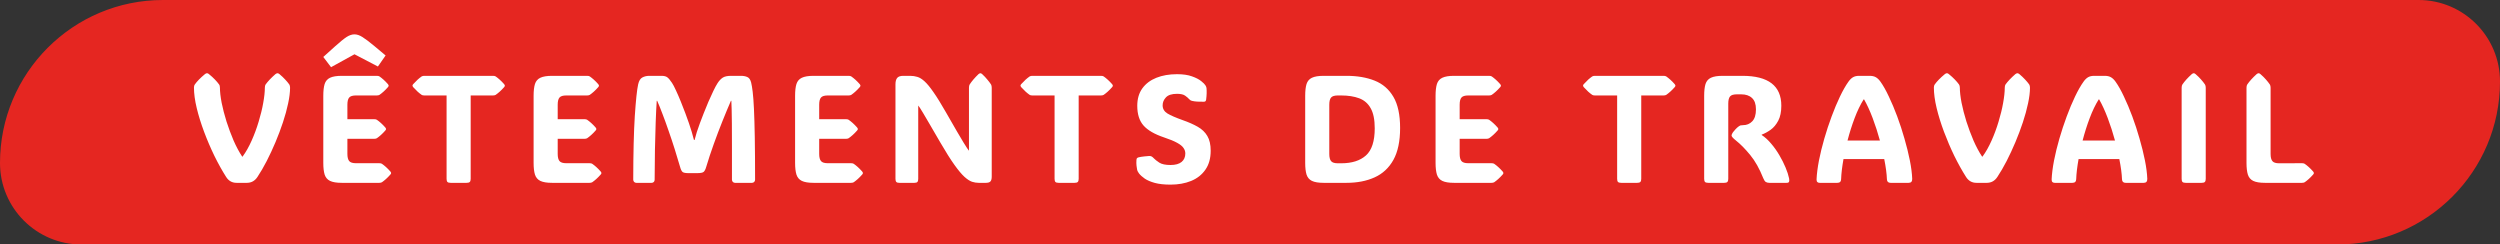
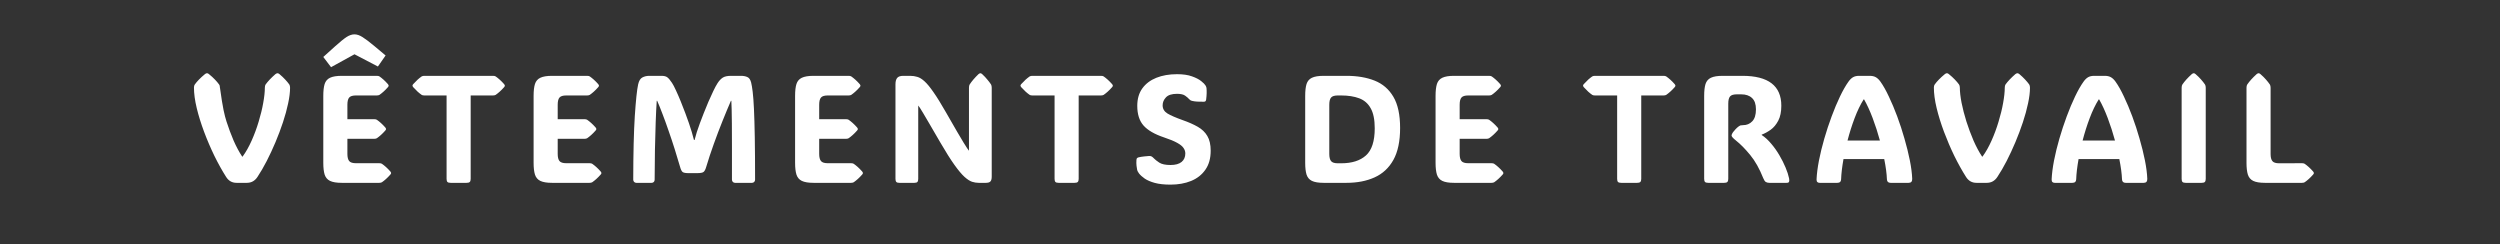
<svg xmlns="http://www.w3.org/2000/svg" width="409" height="40" viewBox="0 0 409 40" fill="none">
  <rect x="0" y="0" width="409" height="40" fill="#333333" stroke="none" />
-   <path d="M0 26.667C0 11.939 11.939 0 26.667 0H395.667C403.03 0 409 5.97 409 13.333C409 28.061 397.061 40 382.333 40H13.333C5.97 40 0 34.031 0 26.667Z" fill="#E52621" />
-   <path d="M36.994 28.947C36.343 27.922 35.704 26.774 35.077 25.505C34.459 24.227 33.897 22.917 33.393 21.574C32.888 20.223 32.485 18.925 32.184 17.68C31.883 16.427 31.732 15.308 31.732 14.323C31.732 14.112 31.777 13.945 31.867 13.823C32.054 13.562 32.282 13.294 32.55 13.017C32.827 12.732 33.153 12.435 33.527 12.126C33.649 12.028 33.763 11.979 33.869 11.979C33.974 11.979 34.08 12.028 34.186 12.126C34.569 12.435 34.894 12.732 35.163 13.017C35.431 13.294 35.659 13.562 35.846 13.823C35.936 13.945 35.98 14.124 35.98 14.36V14.311C35.98 15.003 36.074 15.837 36.261 16.814C36.456 17.782 36.721 18.803 37.055 19.877C37.397 20.944 37.783 21.981 38.214 22.99C38.654 23.991 39.122 24.866 39.618 25.615H39.691C40.237 24.866 40.729 23.995 41.169 23.002C41.616 22.002 41.998 20.968 42.316 19.902C42.641 18.836 42.89 17.819 43.06 16.85C43.24 15.873 43.329 15.031 43.329 14.323V14.36C43.329 14.124 43.37 13.945 43.451 13.823C43.842 13.286 44.379 12.72 45.062 12.126C45.193 12.028 45.307 11.979 45.404 11.979C45.494 11.979 45.6 12.028 45.722 12.126C46.088 12.435 46.401 12.732 46.662 13.017C46.922 13.294 47.146 13.562 47.333 13.823C47.414 13.953 47.455 14.128 47.455 14.348C47.455 15.088 47.349 15.947 47.138 16.923C46.934 17.892 46.654 18.917 46.295 20C45.937 21.082 45.53 22.164 45.075 23.247C44.619 24.329 44.139 25.363 43.634 26.347C43.13 27.324 42.625 28.19 42.121 28.947C41.697 29.59 41.12 29.912 40.387 29.912H38.703C37.97 29.912 37.401 29.59 36.994 28.947ZM31.732 14.311V14.323V14.36V14.311ZM47.455 14.323V14.36V14.348V14.323ZM55.906 29.912C55.068 29.912 54.429 29.806 53.989 29.594C53.558 29.383 53.265 29.037 53.11 28.557C52.964 28.076 52.891 27.438 52.891 26.64V15.678C52.891 14.864 52.964 14.222 53.11 13.749C53.265 13.269 53.558 12.928 53.989 12.724C54.429 12.512 55.068 12.407 55.906 12.407H61.643C61.838 12.407 61.985 12.439 62.083 12.504C62.294 12.651 62.514 12.826 62.742 13.029C62.97 13.233 63.21 13.477 63.462 13.762C63.543 13.867 63.584 13.953 63.584 14.018C63.584 14.091 63.543 14.173 63.462 14.262C63.21 14.547 62.97 14.791 62.742 14.995C62.514 15.198 62.294 15.373 62.083 15.52C61.969 15.585 61.822 15.617 61.643 15.617H58.225C57.688 15.617 57.322 15.731 57.127 15.959C56.931 16.187 56.834 16.578 56.834 17.131V19.499H61.216C61.411 19.499 61.558 19.532 61.655 19.597C61.867 19.743 62.087 19.918 62.315 20.122C62.542 20.325 62.782 20.569 63.035 20.854C63.116 20.96 63.157 21.045 63.157 21.11C63.157 21.184 63.116 21.265 63.035 21.355C62.782 21.639 62.542 21.884 62.315 22.087C62.087 22.29 61.867 22.465 61.655 22.612C61.541 22.677 61.395 22.709 61.216 22.709H56.834V25.175C56.834 25.721 56.931 26.111 57.127 26.347C57.322 26.583 57.688 26.701 58.225 26.701H62.046C62.241 26.701 62.388 26.734 62.485 26.799C62.697 26.945 62.917 27.12 63.145 27.324C63.372 27.527 63.612 27.771 63.865 28.056C63.946 28.162 63.987 28.247 63.987 28.312C63.987 28.386 63.946 28.467 63.865 28.557C63.612 28.841 63.372 29.086 63.145 29.289C62.917 29.492 62.697 29.668 62.485 29.814C62.371 29.879 62.225 29.912 62.046 29.912H55.906ZM54.16 10.991L52.891 9.318L54.856 7.548C55.654 6.832 56.272 6.332 56.711 6.047C57.159 5.762 57.586 5.62 57.993 5.62C58.4 5.62 58.84 5.77 59.312 6.071C59.783 6.364 60.439 6.861 61.277 7.561L63.084 9.074L61.826 10.881L57.993 8.879L54.16 10.991ZM77.003 29.265C77.003 29.509 76.95 29.68 76.844 29.777C76.747 29.867 76.576 29.912 76.332 29.912H73.731C73.487 29.912 73.312 29.867 73.207 29.777C73.109 29.68 73.06 29.509 73.06 29.265V15.617H69.422C69.227 15.617 69.081 15.585 68.983 15.52C68.771 15.373 68.552 15.198 68.324 14.995C68.104 14.791 67.864 14.547 67.603 14.262C67.522 14.156 67.481 14.071 67.481 14.006C67.481 13.933 67.522 13.851 67.603 13.762C67.864 13.477 68.104 13.233 68.324 13.029C68.552 12.826 68.771 12.651 68.983 12.504C69.097 12.439 69.243 12.407 69.422 12.407H80.653C80.848 12.407 80.995 12.439 81.092 12.504C81.304 12.651 81.524 12.826 81.751 13.029C81.979 13.233 82.219 13.477 82.472 13.762C82.553 13.867 82.594 13.953 82.594 14.018C82.594 14.091 82.553 14.173 82.472 14.262C82.219 14.547 81.979 14.791 81.751 14.995C81.524 15.198 81.304 15.373 81.092 15.52C80.978 15.585 80.832 15.617 80.653 15.617H77.003V29.265ZM90.312 29.912C89.474 29.912 88.835 29.806 88.395 29.594C87.964 29.383 87.671 29.037 87.517 28.557C87.37 28.076 87.297 27.438 87.297 26.64V15.678C87.297 14.864 87.37 14.222 87.517 13.749C87.671 13.269 87.964 12.928 88.395 12.724C88.835 12.512 89.474 12.407 90.312 12.407H96.049C96.245 12.407 96.391 12.439 96.489 12.504C96.7 12.651 96.92 12.826 97.148 13.029C97.376 13.233 97.616 13.477 97.868 13.762C97.95 13.867 97.99 13.953 97.99 14.018C97.99 14.091 97.95 14.173 97.868 14.262C97.616 14.547 97.376 14.791 97.148 14.995C96.92 15.198 96.7 15.373 96.489 15.52C96.375 15.585 96.228 15.617 96.049 15.617H92.631C92.094 15.617 91.728 15.731 91.533 15.959C91.337 16.187 91.24 16.578 91.24 17.131V19.499H95.622C95.817 19.499 95.964 19.532 96.061 19.597C96.273 19.743 96.493 19.918 96.721 20.122C96.949 20.325 97.189 20.569 97.441 20.854C97.522 20.96 97.563 21.045 97.563 21.11C97.563 21.184 97.522 21.265 97.441 21.355C97.189 21.639 96.949 21.884 96.721 22.087C96.493 22.29 96.273 22.465 96.061 22.612C95.948 22.677 95.801 22.709 95.622 22.709H91.24V25.175C91.24 25.721 91.337 26.111 91.533 26.347C91.728 26.583 92.094 26.701 92.631 26.701H96.452C96.647 26.701 96.794 26.734 96.892 26.799C97.103 26.945 97.323 27.12 97.551 27.324C97.779 27.527 98.019 27.771 98.271 28.056C98.352 28.162 98.393 28.247 98.393 28.312C98.393 28.386 98.352 28.467 98.271 28.557C98.019 28.841 97.779 29.086 97.551 29.289C97.323 29.492 97.103 29.668 96.892 29.814C96.778 29.879 96.631 29.912 96.452 29.912H90.312ZM113.631 22.905C113.745 22.465 113.867 22.034 113.997 21.611C114.135 21.18 114.302 20.699 114.498 20.17C114.668 19.698 114.876 19.157 115.12 18.547C115.364 17.928 115.621 17.302 115.889 16.667C116.166 16.032 116.434 15.442 116.695 14.897C116.955 14.352 117.191 13.916 117.403 13.591C117.663 13.192 117.944 12.895 118.245 12.7C118.554 12.504 119.006 12.407 119.6 12.407H121.199C121.622 12.407 121.976 12.472 122.261 12.602C122.554 12.724 122.762 13.021 122.884 13.493C122.973 13.843 123.059 14.356 123.14 15.031C123.222 15.707 123.291 16.643 123.348 17.839C123.405 19.035 123.449 20.573 123.482 22.453C123.514 24.325 123.531 26.64 123.531 29.399C123.531 29.545 123.482 29.668 123.384 29.765C123.287 29.863 123.169 29.912 123.03 29.912H120.247C120.109 29.912 119.991 29.863 119.893 29.765C119.795 29.668 119.747 29.541 119.747 29.387C119.747 27.238 119.747 25.415 119.747 23.918C119.747 22.421 119.743 21.18 119.734 20.195C119.726 19.21 119.714 18.429 119.698 17.851C119.69 17.265 119.673 16.814 119.649 16.496H119.576C119.144 17.489 118.685 18.596 118.196 19.816C117.708 21.029 117.232 22.282 116.768 23.576C116.304 24.862 115.889 26.119 115.523 27.348C115.417 27.714 115.283 27.971 115.12 28.117C114.965 28.256 114.607 28.325 114.046 28.325H112.642C112.162 28.325 111.84 28.264 111.678 28.142C111.523 28.02 111.389 27.755 111.275 27.348C111.006 26.42 110.709 25.44 110.384 24.406C110.058 23.373 109.721 22.36 109.371 21.367C109.029 20.366 108.695 19.446 108.37 18.608C108.052 17.762 107.767 17.058 107.515 16.496H107.442C107.377 17.456 107.32 18.624 107.271 20C107.222 21.375 107.181 22.868 107.149 24.48C107.125 26.091 107.108 27.735 107.1 29.411C107.1 29.558 107.051 29.68 106.954 29.777C106.856 29.867 106.738 29.912 106.6 29.912H104.097C103.959 29.912 103.841 29.863 103.743 29.765C103.646 29.668 103.597 29.541 103.597 29.387C103.605 25.049 103.69 21.586 103.853 18.998C104.024 16.411 104.207 14.677 104.402 13.798C104.533 13.22 104.76 12.846 105.086 12.675C105.42 12.496 105.798 12.407 106.221 12.407H108.199C108.646 12.407 108.972 12.488 109.175 12.651C109.387 12.806 109.643 13.111 109.944 13.566C110.123 13.835 110.335 14.238 110.579 14.775C110.831 15.312 111.092 15.91 111.36 16.569C111.629 17.22 111.881 17.867 112.117 18.51C112.361 19.145 112.561 19.698 112.715 20.17C112.878 20.651 113.029 21.119 113.167 21.574C113.305 22.022 113.427 22.465 113.533 22.905H113.631ZM133.092 29.912C132.254 29.912 131.615 29.806 131.176 29.594C130.744 29.383 130.451 29.037 130.297 28.557C130.15 28.076 130.077 27.438 130.077 26.64V15.678C130.077 14.864 130.15 14.222 130.297 13.749C130.451 13.269 130.744 12.928 131.176 12.724C131.615 12.512 132.254 12.407 133.092 12.407H138.83C139.025 12.407 139.171 12.439 139.269 12.504C139.481 12.651 139.7 12.826 139.928 13.029C140.156 13.233 140.396 13.477 140.648 13.762C140.73 13.867 140.771 13.953 140.771 14.018C140.771 14.091 140.73 14.173 140.648 14.262C140.396 14.547 140.156 14.791 139.928 14.995C139.7 15.198 139.481 15.373 139.269 15.52C139.155 15.585 139.009 15.617 138.83 15.617H135.412C134.875 15.617 134.508 15.731 134.313 15.959C134.118 16.187 134.02 16.578 134.02 17.131V19.499H138.402C138.598 19.499 138.744 19.532 138.842 19.597C139.053 19.743 139.273 19.918 139.501 20.122C139.729 20.325 139.969 20.569 140.221 20.854C140.303 20.96 140.343 21.045 140.343 21.11C140.343 21.184 140.303 21.265 140.221 21.355C139.969 21.639 139.729 21.884 139.501 22.087C139.273 22.29 139.053 22.465 138.842 22.612C138.728 22.677 138.581 22.709 138.402 22.709H134.02V25.175C134.02 25.721 134.118 26.111 134.313 26.347C134.508 26.583 134.875 26.701 135.412 26.701H139.232C139.428 26.701 139.574 26.734 139.672 26.799C139.883 26.945 140.103 27.12 140.331 27.324C140.559 27.527 140.799 27.771 141.051 28.056C141.133 28.162 141.173 28.247 141.173 28.312C141.173 28.386 141.133 28.467 141.051 28.557C140.799 28.841 140.559 29.086 140.331 29.289C140.103 29.492 139.883 29.668 139.672 29.814C139.558 29.879 139.411 29.912 139.232 29.912H133.092ZM150.222 29.265C150.222 29.509 150.173 29.68 150.076 29.777C149.986 29.867 149.823 29.912 149.587 29.912H147.134C146.906 29.912 146.743 29.867 146.646 29.777C146.548 29.68 146.499 29.509 146.499 29.265V13.798C146.499 13.318 146.593 12.968 146.78 12.748C146.967 12.521 147.297 12.407 147.769 12.407H148.904C149.319 12.407 149.709 12.464 150.076 12.578C150.45 12.683 150.845 12.928 151.26 13.31C151.683 13.693 152.171 14.287 152.725 15.092C153.286 15.89 153.962 16.98 154.751 18.364C155.508 19.682 156.114 20.736 156.57 21.525C157.034 22.315 157.392 22.917 157.644 23.332C157.896 23.747 158.083 24.044 158.206 24.223C158.336 24.402 158.442 24.549 158.523 24.663V14.36C158.523 14.124 158.56 13.945 158.633 13.823C158.983 13.286 159.467 12.72 160.085 12.126C160.208 12.028 160.309 11.979 160.391 11.979C160.48 11.979 160.578 12.028 160.684 12.126C161.017 12.435 161.298 12.732 161.526 13.017C161.762 13.294 161.965 13.562 162.136 13.823C162.209 13.953 162.246 14.132 162.246 14.36V28.898C162.246 29.265 162.177 29.525 162.039 29.68C161.9 29.834 161.648 29.912 161.282 29.912H160.11C159.76 29.912 159.402 29.855 159.036 29.741C158.669 29.619 158.254 29.35 157.791 28.935C157.327 28.512 156.777 27.857 156.143 26.97C155.508 26.083 154.743 24.87 153.848 23.332C153.091 22.022 152.485 20.98 152.029 20.207C151.581 19.434 151.239 18.852 151.003 18.461C150.767 18.063 150.597 17.786 150.491 17.631C150.385 17.469 150.295 17.346 150.222 17.265V29.265ZM176.471 29.265C176.471 29.509 176.418 29.68 176.312 29.777C176.214 29.867 176.043 29.912 175.799 29.912H173.199C172.955 29.912 172.78 29.867 172.674 29.777C172.577 29.68 172.528 29.509 172.528 29.265V15.617H168.89C168.695 15.617 168.548 15.585 168.451 15.52C168.239 15.373 168.019 15.198 167.792 14.995C167.572 14.791 167.332 14.547 167.071 14.262C166.99 14.156 166.949 14.071 166.949 14.006C166.949 13.933 166.99 13.851 167.071 13.762C167.332 13.477 167.572 13.233 167.792 13.029C168.019 12.826 168.239 12.651 168.451 12.504C168.565 12.439 168.711 12.407 168.89 12.407H180.121C180.316 12.407 180.462 12.439 180.56 12.504C180.772 12.651 180.991 12.826 181.219 13.029C181.447 13.233 181.687 13.477 181.939 13.762C182.021 13.867 182.062 13.953 182.062 14.018C182.062 14.091 182.021 14.173 181.939 14.262C181.687 14.547 181.447 14.791 181.219 14.995C180.991 15.198 180.772 15.373 180.56 15.52C180.446 15.585 180.3 15.617 180.121 15.617H176.471V29.265ZM191.501 30.205C190.467 30.205 189.609 30.111 188.925 29.924C188.25 29.737 187.705 29.505 187.29 29.228C186.883 28.943 186.569 28.662 186.35 28.386C186.276 28.28 186.211 28.178 186.154 28.081C186.097 27.983 186.057 27.873 186.032 27.751C186 27.588 185.967 27.377 185.935 27.116C185.902 26.848 185.898 26.538 185.922 26.189C185.931 26.042 185.959 25.94 186.008 25.883C186.065 25.818 186.158 25.769 186.289 25.737C186.525 25.68 186.83 25.631 187.204 25.59C187.587 25.541 187.859 25.517 188.022 25.517C188.193 25.517 188.331 25.55 188.437 25.615C188.543 25.68 188.669 25.79 188.815 25.944C188.978 26.115 189.259 26.335 189.658 26.604C190.056 26.864 190.671 26.994 191.501 26.994C192.299 26.994 192.901 26.827 193.308 26.494C193.715 26.16 193.918 25.696 193.918 25.102C193.918 24.785 193.82 24.488 193.625 24.211C193.438 23.926 193.092 23.645 192.587 23.369C192.083 23.084 191.363 22.787 190.427 22.477C188.881 21.957 187.766 21.31 187.082 20.537C186.398 19.764 186.057 18.689 186.057 17.314C186.057 16.175 186.333 15.223 186.887 14.457C187.44 13.693 188.205 13.115 189.182 12.724C190.158 12.334 191.285 12.138 192.563 12.138C193.548 12.138 194.361 12.256 195.004 12.492C195.655 12.72 196.16 12.98 196.518 13.273C196.876 13.558 197.108 13.79 197.214 13.969C197.279 14.075 197.32 14.156 197.336 14.213C197.36 14.262 197.377 14.331 197.385 14.421C197.409 14.673 197.417 14.954 197.409 15.263C197.401 15.572 197.373 15.922 197.324 16.313C197.299 16.443 197.255 16.533 197.189 16.581C197.132 16.622 197.043 16.643 196.921 16.643C196.132 16.659 195.521 16.618 195.09 16.52C194.919 16.48 194.805 16.439 194.748 16.398C194.691 16.358 194.618 16.293 194.528 16.203C194.398 16.049 194.191 15.87 193.906 15.666C193.629 15.454 193.181 15.349 192.563 15.349C191.708 15.349 191.102 15.544 190.744 15.935C190.386 16.317 190.207 16.748 190.207 17.229C190.207 17.798 190.472 18.246 191 18.571C191.529 18.889 192.364 19.251 193.503 19.658C194.455 19.991 195.273 20.354 195.957 20.744C196.64 21.135 197.161 21.635 197.519 22.246C197.885 22.856 198.068 23.662 198.068 24.663C198.068 25.908 197.779 26.941 197.202 27.763C196.632 28.585 195.851 29.2 194.858 29.606C193.873 30.005 192.754 30.205 191.501 30.205ZM216.544 29.912C215.706 29.912 215.067 29.806 214.628 29.594C214.197 29.383 213.904 29.037 213.749 28.557C213.603 28.076 213.529 27.438 213.529 26.64V15.678C213.529 14.864 213.603 14.222 213.749 13.749C213.904 13.269 214.197 12.928 214.628 12.724C215.067 12.512 215.706 12.407 216.544 12.407H220.292C222.042 12.407 223.572 12.667 224.882 13.188C226.2 13.709 227.226 14.592 227.958 15.837C228.69 17.074 229.057 18.775 229.057 20.939C229.057 23.104 228.69 24.846 227.958 26.164C227.226 27.474 226.2 28.426 224.882 29.02C223.572 29.615 222.042 29.912 220.292 29.912H216.544ZM218.864 15.617C218.327 15.617 217.96 15.731 217.765 15.959C217.57 16.187 217.472 16.578 217.472 17.131V25.188C217.472 25.733 217.57 26.123 217.765 26.359C217.96 26.595 218.327 26.713 218.864 26.713H219.425C221.167 26.713 222.514 26.286 223.466 25.432C224.426 24.577 224.906 23.096 224.906 20.988C224.906 19.58 224.687 18.49 224.247 17.717C223.816 16.936 223.189 16.39 222.367 16.081C221.545 15.772 220.556 15.617 219.401 15.617H218.864ZM237.874 29.912C237.035 29.912 236.396 29.806 235.957 29.594C235.526 29.383 235.233 29.037 235.078 28.557C234.932 28.076 234.858 27.438 234.858 26.64V15.678C234.858 14.864 234.932 14.222 235.078 13.749C235.233 13.269 235.526 12.928 235.957 12.724C236.396 12.512 237.035 12.407 237.874 12.407H243.611C243.806 12.407 243.953 12.439 244.05 12.504C244.262 12.651 244.482 12.826 244.709 13.029C244.937 13.233 245.177 13.477 245.43 13.762C245.511 13.867 245.552 13.953 245.552 14.018C245.552 14.091 245.511 14.173 245.43 14.262C245.177 14.547 244.937 14.791 244.709 14.995C244.482 15.198 244.262 15.373 244.05 15.52C243.936 15.585 243.79 15.617 243.611 15.617H240.193C239.656 15.617 239.29 15.731 239.094 15.959C238.899 16.187 238.801 16.578 238.801 17.131V19.499H243.184C243.379 19.499 243.525 19.532 243.623 19.597C243.835 19.743 244.054 19.918 244.282 20.122C244.51 20.325 244.75 20.569 245.002 20.854C245.084 20.96 245.125 21.045 245.125 21.11C245.125 21.184 245.084 21.265 245.002 21.355C244.75 21.639 244.51 21.884 244.282 22.087C244.054 22.29 243.835 22.465 243.623 22.612C243.509 22.677 243.363 22.709 243.184 22.709H238.801V25.175C238.801 25.721 238.899 26.111 239.094 26.347C239.29 26.583 239.656 26.701 240.193 26.701H244.014C244.209 26.701 244.355 26.734 244.453 26.799C244.665 26.945 244.884 27.12 245.112 27.324C245.34 27.527 245.58 27.771 245.833 28.056C245.914 28.162 245.955 28.247 245.955 28.312C245.955 28.386 245.914 28.467 245.833 28.557C245.58 28.841 245.34 29.086 245.112 29.289C244.884 29.492 244.665 29.668 244.453 29.814C244.339 29.879 244.193 29.912 244.014 29.912H237.874ZM268.508 29.265C268.508 29.509 268.455 29.68 268.349 29.777C268.251 29.867 268.081 29.912 267.836 29.912H265.236C264.992 29.912 264.817 29.867 264.711 29.777C264.614 29.68 264.565 29.509 264.565 29.265V15.617H260.927C260.732 15.617 260.585 15.585 260.488 15.52C260.276 15.373 260.056 15.198 259.829 14.995C259.609 14.791 259.369 14.547 259.108 14.262C259.027 14.156 258.986 14.071 258.986 14.006C258.986 13.933 259.027 13.851 259.108 13.762C259.369 13.477 259.609 13.233 259.829 13.029C260.056 12.826 260.276 12.651 260.488 12.504C260.602 12.439 260.748 12.407 260.927 12.407H272.158C272.353 12.407 272.5 12.439 272.597 12.504C272.809 12.651 273.028 12.826 273.256 13.029C273.484 13.233 273.724 13.477 273.977 13.762C274.058 13.867 274.099 13.953 274.099 14.018C274.099 14.091 274.058 14.173 273.977 14.262C273.724 14.547 273.484 14.791 273.256 14.995C273.028 15.198 272.809 15.373 272.597 15.52C272.483 15.585 272.337 15.617 272.158 15.617H268.508V29.265ZM282.745 29.265C282.745 29.509 282.692 29.68 282.586 29.777C282.488 29.867 282.317 29.912 282.073 29.912H279.473C279.229 29.912 279.054 29.867 278.948 29.777C278.851 29.68 278.802 29.509 278.802 29.265V15.678C278.802 14.864 278.875 14.222 279.021 13.749C279.176 13.269 279.469 12.928 279.9 12.724C280.34 12.512 280.979 12.407 281.817 12.407H285.052C289.3 12.407 291.424 14.038 291.424 17.302C291.424 18.295 291.257 19.108 290.923 19.743C290.59 20.378 290.175 20.874 289.678 21.232C289.182 21.582 288.694 21.847 288.213 22.026V22.087C288.759 22.445 289.275 22.917 289.764 23.503C290.26 24.081 290.708 24.711 291.106 25.395C291.505 26.07 291.843 26.742 292.12 27.409C292.396 28.068 292.588 28.658 292.693 29.179C292.742 29.423 292.742 29.606 292.693 29.729C292.653 29.851 292.514 29.912 292.278 29.912H289.458C289.247 29.912 289.06 29.867 288.897 29.777C288.742 29.688 288.6 29.48 288.47 29.155C287.851 27.6 287.139 26.335 286.333 25.358C285.528 24.374 284.751 23.584 284.002 22.99C283.522 22.608 283.282 22.335 283.282 22.172C283.282 22.042 283.359 21.863 283.514 21.635C283.611 21.497 283.754 21.33 283.941 21.135C284.128 20.939 284.291 20.793 284.429 20.695C284.568 20.598 284.677 20.537 284.759 20.512C284.848 20.488 284.983 20.476 285.162 20.476C285.764 20.476 286.264 20.268 286.663 19.853C287.07 19.438 287.273 18.783 287.273 17.888C287.273 17.041 287.058 16.423 286.626 16.032C286.203 15.633 285.617 15.434 284.869 15.434H284.136C283.599 15.434 283.233 15.548 283.038 15.776C282.842 16.004 282.745 16.394 282.745 16.948V29.265ZM307.65 13.371C308.098 13.998 308.554 14.807 309.018 15.8C309.49 16.785 309.945 17.867 310.385 19.047C310.824 20.227 311.219 21.436 311.569 22.673C311.927 23.902 312.22 25.086 312.448 26.225C312.676 27.364 312.806 28.378 312.838 29.265C312.847 29.696 312.651 29.912 312.252 29.912H309.298C308.916 29.912 308.716 29.72 308.7 29.338C308.668 28.426 308.521 27.32 308.261 26.018H301.596C301.368 27.287 301.238 28.394 301.205 29.338C301.189 29.72 300.981 29.912 300.583 29.912H297.689C297.543 29.912 297.421 29.871 297.323 29.79C297.226 29.7 297.181 29.549 297.189 29.338C297.23 28.435 297.36 27.409 297.58 26.262C297.807 25.106 298.1 23.91 298.458 22.673C298.817 21.436 299.215 20.227 299.655 19.047C300.094 17.859 300.55 16.773 301.022 15.788C301.494 14.803 301.954 13.998 302.401 13.371C302.637 13.037 302.886 12.793 303.146 12.639C303.415 12.484 303.744 12.407 304.135 12.407H305.893C306.291 12.407 306.625 12.484 306.894 12.639C307.162 12.793 307.414 13.037 307.65 13.371ZM304.892 16.264C304.354 17.119 303.862 18.14 303.415 19.328C302.967 20.516 302.58 21.737 302.255 22.99H307.553C307.211 21.737 306.816 20.516 306.369 19.328C305.921 18.14 305.453 17.119 304.965 16.264H304.892ZM321.643 28.947C320.992 27.922 320.353 26.774 319.727 25.505C319.108 24.227 318.547 22.917 318.042 21.574C317.537 20.223 317.135 18.925 316.833 17.68C316.532 16.427 316.382 15.308 316.382 14.323C316.382 14.112 316.427 13.945 316.516 13.823C316.703 13.562 316.931 13.294 317.2 13.017C317.476 12.732 317.802 12.435 318.176 12.126C318.298 12.028 318.412 11.979 318.518 11.979C318.624 11.979 318.73 12.028 318.835 12.126C319.218 12.435 319.543 12.732 319.812 13.017C320.081 13.294 320.308 13.562 320.496 13.823C320.585 13.945 320.63 14.124 320.63 14.36V14.311C320.63 15.003 320.723 15.837 320.911 16.814C321.106 17.782 321.37 18.803 321.704 19.877C322.046 20.944 322.432 21.981 322.864 22.99C323.303 23.991 323.771 24.866 324.268 25.615H324.341C324.886 24.866 325.378 23.995 325.818 23.002C326.265 22.002 326.648 20.968 326.965 19.902C327.291 18.836 327.539 17.819 327.71 16.85C327.889 15.873 327.979 15.031 327.979 14.323V14.36C327.979 14.124 328.019 13.945 328.101 13.823C328.491 13.286 329.028 12.72 329.712 12.126C329.842 12.028 329.956 11.979 330.054 11.979C330.143 11.979 330.249 12.028 330.371 12.126C330.737 12.435 331.051 12.732 331.311 13.017C331.571 13.294 331.795 13.562 331.982 13.823C332.064 13.953 332.104 14.128 332.104 14.348C332.104 15.088 331.999 15.947 331.787 16.923C331.584 17.892 331.303 18.917 330.945 20C330.587 21.082 330.18 22.164 329.724 23.247C329.268 24.329 328.788 25.363 328.284 26.347C327.779 27.324 327.275 28.19 326.77 28.947C326.347 29.59 325.769 29.912 325.037 29.912H323.352C322.62 29.912 322.05 29.59 321.643 28.947ZM316.382 14.311V14.323V14.36V14.311ZM332.104 14.323V14.36V14.348V14.323ZM346.109 13.371C346.557 13.998 347.013 14.807 347.477 15.8C347.949 16.785 348.404 17.867 348.844 19.047C349.283 20.227 349.678 21.436 350.028 22.673C350.386 23.902 350.679 25.086 350.907 26.225C351.135 27.364 351.265 28.378 351.297 29.265C351.306 29.696 351.11 29.912 350.711 29.912H347.757C347.375 29.912 347.175 29.72 347.159 29.338C347.127 28.426 346.98 27.32 346.72 26.018H340.055C339.827 27.287 339.697 28.394 339.664 29.338C339.648 29.72 339.44 29.912 339.042 29.912H336.148C336.002 29.912 335.88 29.871 335.782 29.79C335.685 29.7 335.64 29.549 335.648 29.338C335.689 28.435 335.819 27.409 336.039 26.262C336.266 25.106 336.559 23.91 336.917 22.673C337.276 21.436 337.674 20.227 338.114 19.047C338.553 17.859 339.009 16.773 339.481 15.788C339.953 14.803 340.413 13.998 340.86 13.371C341.096 13.037 341.345 12.793 341.605 12.639C341.874 12.484 342.203 12.407 342.594 12.407H344.352C344.75 12.407 345.084 12.484 345.353 12.639C345.621 12.793 345.873 13.037 346.109 13.371ZM343.351 16.264C342.813 17.119 342.321 18.14 341.874 19.328C341.426 20.516 341.039 21.737 340.714 22.99H346.012C345.67 21.737 345.275 20.516 344.828 19.328C344.38 18.14 343.912 17.119 343.424 16.264H343.351ZM360.859 29.265C360.859 29.509 360.806 29.68 360.7 29.777C360.603 29.867 360.432 29.912 360.188 29.912H357.587C357.343 29.912 357.168 29.867 357.062 29.777C356.965 29.68 356.916 29.509 356.916 29.265V14.36C356.916 14.124 356.957 13.945 357.038 13.823C357.404 13.286 357.917 12.72 358.576 12.126C358.698 12.028 358.804 11.979 358.894 11.979C358.991 11.979 359.093 12.028 359.199 12.126C359.557 12.435 359.858 12.732 360.102 13.017C360.346 13.294 360.558 13.562 360.737 13.823C360.818 13.953 360.859 14.132 360.859 14.36V29.265ZM370.542 29.912C369.704 29.912 369.065 29.806 368.626 29.594C368.195 29.383 367.902 29.037 367.747 28.557C367.601 28.076 367.527 27.438 367.527 26.64V14.36C367.527 14.124 367.568 13.945 367.649 13.823C368.016 13.286 368.528 12.72 369.188 12.126C369.31 12.028 369.415 11.979 369.505 11.979C369.603 11.979 369.704 12.028 369.81 12.126C370.168 12.435 370.469 12.732 370.713 13.017C370.958 13.294 371.169 13.562 371.348 13.823C371.43 13.953 371.47 14.132 371.47 14.36V25.188C371.47 25.733 371.568 26.123 371.763 26.359C371.958 26.595 372.325 26.713 372.862 26.713L376.609 26.701C376.805 26.701 376.951 26.734 377.049 26.799C377.26 26.945 377.48 27.12 377.708 27.324C377.936 27.527 378.176 27.771 378.428 28.056C378.51 28.162 378.55 28.247 378.55 28.312C378.55 28.386 378.51 28.467 378.428 28.557C378.176 28.841 377.936 29.086 377.708 29.289C377.48 29.492 377.26 29.668 377.049 29.814C376.935 29.879 376.788 29.912 376.609 29.912H370.542Z" fill="white" />
+   <path d="M36.994 28.947C36.343 27.922 35.704 26.774 35.077 25.505C34.459 24.227 33.897 22.917 33.393 21.574C32.888 20.223 32.485 18.925 32.184 17.68C31.883 16.427 31.732 15.308 31.732 14.323C31.732 14.112 31.777 13.945 31.867 13.823C32.054 13.562 32.282 13.294 32.55 13.017C32.827 12.732 33.153 12.435 33.527 12.126C33.649 12.028 33.763 11.979 33.869 11.979C33.974 11.979 34.08 12.028 34.186 12.126C34.569 12.435 34.894 12.732 35.163 13.017C35.431 13.294 35.659 13.562 35.846 13.823C35.936 13.945 35.98 14.124 35.98 14.36V14.311C36.456 17.782 36.721 18.803 37.055 19.877C37.397 20.944 37.783 21.981 38.214 22.99C38.654 23.991 39.122 24.866 39.618 25.615H39.691C40.237 24.866 40.729 23.995 41.169 23.002C41.616 22.002 41.998 20.968 42.316 19.902C42.641 18.836 42.89 17.819 43.06 16.85C43.24 15.873 43.329 15.031 43.329 14.323V14.36C43.329 14.124 43.37 13.945 43.451 13.823C43.842 13.286 44.379 12.72 45.062 12.126C45.193 12.028 45.307 11.979 45.404 11.979C45.494 11.979 45.6 12.028 45.722 12.126C46.088 12.435 46.401 12.732 46.662 13.017C46.922 13.294 47.146 13.562 47.333 13.823C47.414 13.953 47.455 14.128 47.455 14.348C47.455 15.088 47.349 15.947 47.138 16.923C46.934 17.892 46.654 18.917 46.295 20C45.937 21.082 45.53 22.164 45.075 23.247C44.619 24.329 44.139 25.363 43.634 26.347C43.13 27.324 42.625 28.19 42.121 28.947C41.697 29.59 41.12 29.912 40.387 29.912H38.703C37.97 29.912 37.401 29.59 36.994 28.947ZM31.732 14.311V14.323V14.36V14.311ZM47.455 14.323V14.36V14.348V14.323ZM55.906 29.912C55.068 29.912 54.429 29.806 53.989 29.594C53.558 29.383 53.265 29.037 53.11 28.557C52.964 28.076 52.891 27.438 52.891 26.64V15.678C52.891 14.864 52.964 14.222 53.11 13.749C53.265 13.269 53.558 12.928 53.989 12.724C54.429 12.512 55.068 12.407 55.906 12.407H61.643C61.838 12.407 61.985 12.439 62.083 12.504C62.294 12.651 62.514 12.826 62.742 13.029C62.97 13.233 63.21 13.477 63.462 13.762C63.543 13.867 63.584 13.953 63.584 14.018C63.584 14.091 63.543 14.173 63.462 14.262C63.21 14.547 62.97 14.791 62.742 14.995C62.514 15.198 62.294 15.373 62.083 15.52C61.969 15.585 61.822 15.617 61.643 15.617H58.225C57.688 15.617 57.322 15.731 57.127 15.959C56.931 16.187 56.834 16.578 56.834 17.131V19.499H61.216C61.411 19.499 61.558 19.532 61.655 19.597C61.867 19.743 62.087 19.918 62.315 20.122C62.542 20.325 62.782 20.569 63.035 20.854C63.116 20.96 63.157 21.045 63.157 21.11C63.157 21.184 63.116 21.265 63.035 21.355C62.782 21.639 62.542 21.884 62.315 22.087C62.087 22.29 61.867 22.465 61.655 22.612C61.541 22.677 61.395 22.709 61.216 22.709H56.834V25.175C56.834 25.721 56.931 26.111 57.127 26.347C57.322 26.583 57.688 26.701 58.225 26.701H62.046C62.241 26.701 62.388 26.734 62.485 26.799C62.697 26.945 62.917 27.12 63.145 27.324C63.372 27.527 63.612 27.771 63.865 28.056C63.946 28.162 63.987 28.247 63.987 28.312C63.987 28.386 63.946 28.467 63.865 28.557C63.612 28.841 63.372 29.086 63.145 29.289C62.917 29.492 62.697 29.668 62.485 29.814C62.371 29.879 62.225 29.912 62.046 29.912H55.906ZM54.16 10.991L52.891 9.318L54.856 7.548C55.654 6.832 56.272 6.332 56.711 6.047C57.159 5.762 57.586 5.62 57.993 5.62C58.4 5.62 58.84 5.77 59.312 6.071C59.783 6.364 60.439 6.861 61.277 7.561L63.084 9.074L61.826 10.881L57.993 8.879L54.16 10.991ZM77.003 29.265C77.003 29.509 76.95 29.68 76.844 29.777C76.747 29.867 76.576 29.912 76.332 29.912H73.731C73.487 29.912 73.312 29.867 73.207 29.777C73.109 29.68 73.06 29.509 73.06 29.265V15.617H69.422C69.227 15.617 69.081 15.585 68.983 15.52C68.771 15.373 68.552 15.198 68.324 14.995C68.104 14.791 67.864 14.547 67.603 14.262C67.522 14.156 67.481 14.071 67.481 14.006C67.481 13.933 67.522 13.851 67.603 13.762C67.864 13.477 68.104 13.233 68.324 13.029C68.552 12.826 68.771 12.651 68.983 12.504C69.097 12.439 69.243 12.407 69.422 12.407H80.653C80.848 12.407 80.995 12.439 81.092 12.504C81.304 12.651 81.524 12.826 81.751 13.029C81.979 13.233 82.219 13.477 82.472 13.762C82.553 13.867 82.594 13.953 82.594 14.018C82.594 14.091 82.553 14.173 82.472 14.262C82.219 14.547 81.979 14.791 81.751 14.995C81.524 15.198 81.304 15.373 81.092 15.52C80.978 15.585 80.832 15.617 80.653 15.617H77.003V29.265ZM90.312 29.912C89.474 29.912 88.835 29.806 88.395 29.594C87.964 29.383 87.671 29.037 87.517 28.557C87.37 28.076 87.297 27.438 87.297 26.64V15.678C87.297 14.864 87.37 14.222 87.517 13.749C87.671 13.269 87.964 12.928 88.395 12.724C88.835 12.512 89.474 12.407 90.312 12.407H96.049C96.245 12.407 96.391 12.439 96.489 12.504C96.7 12.651 96.92 12.826 97.148 13.029C97.376 13.233 97.616 13.477 97.868 13.762C97.95 13.867 97.99 13.953 97.99 14.018C97.99 14.091 97.95 14.173 97.868 14.262C97.616 14.547 97.376 14.791 97.148 14.995C96.92 15.198 96.7 15.373 96.489 15.52C96.375 15.585 96.228 15.617 96.049 15.617H92.631C92.094 15.617 91.728 15.731 91.533 15.959C91.337 16.187 91.24 16.578 91.24 17.131V19.499H95.622C95.817 19.499 95.964 19.532 96.061 19.597C96.273 19.743 96.493 19.918 96.721 20.122C96.949 20.325 97.189 20.569 97.441 20.854C97.522 20.96 97.563 21.045 97.563 21.11C97.563 21.184 97.522 21.265 97.441 21.355C97.189 21.639 96.949 21.884 96.721 22.087C96.493 22.29 96.273 22.465 96.061 22.612C95.948 22.677 95.801 22.709 95.622 22.709H91.24V25.175C91.24 25.721 91.337 26.111 91.533 26.347C91.728 26.583 92.094 26.701 92.631 26.701H96.452C96.647 26.701 96.794 26.734 96.892 26.799C97.103 26.945 97.323 27.12 97.551 27.324C97.779 27.527 98.019 27.771 98.271 28.056C98.352 28.162 98.393 28.247 98.393 28.312C98.393 28.386 98.352 28.467 98.271 28.557C98.019 28.841 97.779 29.086 97.551 29.289C97.323 29.492 97.103 29.668 96.892 29.814C96.778 29.879 96.631 29.912 96.452 29.912H90.312ZM113.631 22.905C113.745 22.465 113.867 22.034 113.997 21.611C114.135 21.18 114.302 20.699 114.498 20.17C114.668 19.698 114.876 19.157 115.12 18.547C115.364 17.928 115.621 17.302 115.889 16.667C116.166 16.032 116.434 15.442 116.695 14.897C116.955 14.352 117.191 13.916 117.403 13.591C117.663 13.192 117.944 12.895 118.245 12.7C118.554 12.504 119.006 12.407 119.6 12.407H121.199C121.622 12.407 121.976 12.472 122.261 12.602C122.554 12.724 122.762 13.021 122.884 13.493C122.973 13.843 123.059 14.356 123.14 15.031C123.222 15.707 123.291 16.643 123.348 17.839C123.405 19.035 123.449 20.573 123.482 22.453C123.514 24.325 123.531 26.64 123.531 29.399C123.531 29.545 123.482 29.668 123.384 29.765C123.287 29.863 123.169 29.912 123.03 29.912H120.247C120.109 29.912 119.991 29.863 119.893 29.765C119.795 29.668 119.747 29.541 119.747 29.387C119.747 27.238 119.747 25.415 119.747 23.918C119.747 22.421 119.743 21.18 119.734 20.195C119.726 19.21 119.714 18.429 119.698 17.851C119.69 17.265 119.673 16.814 119.649 16.496H119.576C119.144 17.489 118.685 18.596 118.196 19.816C117.708 21.029 117.232 22.282 116.768 23.576C116.304 24.862 115.889 26.119 115.523 27.348C115.417 27.714 115.283 27.971 115.12 28.117C114.965 28.256 114.607 28.325 114.046 28.325H112.642C112.162 28.325 111.84 28.264 111.678 28.142C111.523 28.02 111.389 27.755 111.275 27.348C111.006 26.42 110.709 25.44 110.384 24.406C110.058 23.373 109.721 22.36 109.371 21.367C109.029 20.366 108.695 19.446 108.37 18.608C108.052 17.762 107.767 17.058 107.515 16.496H107.442C107.377 17.456 107.32 18.624 107.271 20C107.222 21.375 107.181 22.868 107.149 24.48C107.125 26.091 107.108 27.735 107.1 29.411C107.1 29.558 107.051 29.68 106.954 29.777C106.856 29.867 106.738 29.912 106.6 29.912H104.097C103.959 29.912 103.841 29.863 103.743 29.765C103.646 29.668 103.597 29.541 103.597 29.387C103.605 25.049 103.69 21.586 103.853 18.998C104.024 16.411 104.207 14.677 104.402 13.798C104.533 13.22 104.76 12.846 105.086 12.675C105.42 12.496 105.798 12.407 106.221 12.407H108.199C108.646 12.407 108.972 12.488 109.175 12.651C109.387 12.806 109.643 13.111 109.944 13.566C110.123 13.835 110.335 14.238 110.579 14.775C110.831 15.312 111.092 15.91 111.36 16.569C111.629 17.22 111.881 17.867 112.117 18.51C112.361 19.145 112.561 19.698 112.715 20.17C112.878 20.651 113.029 21.119 113.167 21.574C113.305 22.022 113.427 22.465 113.533 22.905H113.631ZM133.092 29.912C132.254 29.912 131.615 29.806 131.176 29.594C130.744 29.383 130.451 29.037 130.297 28.557C130.15 28.076 130.077 27.438 130.077 26.64V15.678C130.077 14.864 130.15 14.222 130.297 13.749C130.451 13.269 130.744 12.928 131.176 12.724C131.615 12.512 132.254 12.407 133.092 12.407H138.83C139.025 12.407 139.171 12.439 139.269 12.504C139.481 12.651 139.7 12.826 139.928 13.029C140.156 13.233 140.396 13.477 140.648 13.762C140.73 13.867 140.771 13.953 140.771 14.018C140.771 14.091 140.73 14.173 140.648 14.262C140.396 14.547 140.156 14.791 139.928 14.995C139.7 15.198 139.481 15.373 139.269 15.52C139.155 15.585 139.009 15.617 138.83 15.617H135.412C134.875 15.617 134.508 15.731 134.313 15.959C134.118 16.187 134.02 16.578 134.02 17.131V19.499H138.402C138.598 19.499 138.744 19.532 138.842 19.597C139.053 19.743 139.273 19.918 139.501 20.122C139.729 20.325 139.969 20.569 140.221 20.854C140.303 20.96 140.343 21.045 140.343 21.11C140.343 21.184 140.303 21.265 140.221 21.355C139.969 21.639 139.729 21.884 139.501 22.087C139.273 22.29 139.053 22.465 138.842 22.612C138.728 22.677 138.581 22.709 138.402 22.709H134.02V25.175C134.02 25.721 134.118 26.111 134.313 26.347C134.508 26.583 134.875 26.701 135.412 26.701H139.232C139.428 26.701 139.574 26.734 139.672 26.799C139.883 26.945 140.103 27.12 140.331 27.324C140.559 27.527 140.799 27.771 141.051 28.056C141.133 28.162 141.173 28.247 141.173 28.312C141.173 28.386 141.133 28.467 141.051 28.557C140.799 28.841 140.559 29.086 140.331 29.289C140.103 29.492 139.883 29.668 139.672 29.814C139.558 29.879 139.411 29.912 139.232 29.912H133.092ZM150.222 29.265C150.222 29.509 150.173 29.68 150.076 29.777C149.986 29.867 149.823 29.912 149.587 29.912H147.134C146.906 29.912 146.743 29.867 146.646 29.777C146.548 29.68 146.499 29.509 146.499 29.265V13.798C146.499 13.318 146.593 12.968 146.78 12.748C146.967 12.521 147.297 12.407 147.769 12.407H148.904C149.319 12.407 149.709 12.464 150.076 12.578C150.45 12.683 150.845 12.928 151.26 13.31C151.683 13.693 152.171 14.287 152.725 15.092C153.286 15.89 153.962 16.98 154.751 18.364C155.508 19.682 156.114 20.736 156.57 21.525C157.034 22.315 157.392 22.917 157.644 23.332C157.896 23.747 158.083 24.044 158.206 24.223C158.336 24.402 158.442 24.549 158.523 24.663V14.36C158.523 14.124 158.56 13.945 158.633 13.823C158.983 13.286 159.467 12.72 160.085 12.126C160.208 12.028 160.309 11.979 160.391 11.979C160.48 11.979 160.578 12.028 160.684 12.126C161.017 12.435 161.298 12.732 161.526 13.017C161.762 13.294 161.965 13.562 162.136 13.823C162.209 13.953 162.246 14.132 162.246 14.36V28.898C162.246 29.265 162.177 29.525 162.039 29.68C161.9 29.834 161.648 29.912 161.282 29.912H160.11C159.76 29.912 159.402 29.855 159.036 29.741C158.669 29.619 158.254 29.35 157.791 28.935C157.327 28.512 156.777 27.857 156.143 26.97C155.508 26.083 154.743 24.87 153.848 23.332C153.091 22.022 152.485 20.98 152.029 20.207C151.581 19.434 151.239 18.852 151.003 18.461C150.767 18.063 150.597 17.786 150.491 17.631C150.385 17.469 150.295 17.346 150.222 17.265V29.265ZM176.471 29.265C176.471 29.509 176.418 29.68 176.312 29.777C176.214 29.867 176.043 29.912 175.799 29.912H173.199C172.955 29.912 172.78 29.867 172.674 29.777C172.577 29.68 172.528 29.509 172.528 29.265V15.617H168.89C168.695 15.617 168.548 15.585 168.451 15.52C168.239 15.373 168.019 15.198 167.792 14.995C167.572 14.791 167.332 14.547 167.071 14.262C166.99 14.156 166.949 14.071 166.949 14.006C166.949 13.933 166.99 13.851 167.071 13.762C167.332 13.477 167.572 13.233 167.792 13.029C168.019 12.826 168.239 12.651 168.451 12.504C168.565 12.439 168.711 12.407 168.89 12.407H180.121C180.316 12.407 180.462 12.439 180.56 12.504C180.772 12.651 180.991 12.826 181.219 13.029C181.447 13.233 181.687 13.477 181.939 13.762C182.021 13.867 182.062 13.953 182.062 14.018C182.062 14.091 182.021 14.173 181.939 14.262C181.687 14.547 181.447 14.791 181.219 14.995C180.991 15.198 180.772 15.373 180.56 15.52C180.446 15.585 180.3 15.617 180.121 15.617H176.471V29.265ZM191.501 30.205C190.467 30.205 189.609 30.111 188.925 29.924C188.25 29.737 187.705 29.505 187.29 29.228C186.883 28.943 186.569 28.662 186.35 28.386C186.276 28.28 186.211 28.178 186.154 28.081C186.097 27.983 186.057 27.873 186.032 27.751C186 27.588 185.967 27.377 185.935 27.116C185.902 26.848 185.898 26.538 185.922 26.189C185.931 26.042 185.959 25.94 186.008 25.883C186.065 25.818 186.158 25.769 186.289 25.737C186.525 25.68 186.83 25.631 187.204 25.59C187.587 25.541 187.859 25.517 188.022 25.517C188.193 25.517 188.331 25.55 188.437 25.615C188.543 25.68 188.669 25.79 188.815 25.944C188.978 26.115 189.259 26.335 189.658 26.604C190.056 26.864 190.671 26.994 191.501 26.994C192.299 26.994 192.901 26.827 193.308 26.494C193.715 26.16 193.918 25.696 193.918 25.102C193.918 24.785 193.82 24.488 193.625 24.211C193.438 23.926 193.092 23.645 192.587 23.369C192.083 23.084 191.363 22.787 190.427 22.477C188.881 21.957 187.766 21.31 187.082 20.537C186.398 19.764 186.057 18.689 186.057 17.314C186.057 16.175 186.333 15.223 186.887 14.457C187.44 13.693 188.205 13.115 189.182 12.724C190.158 12.334 191.285 12.138 192.563 12.138C193.548 12.138 194.361 12.256 195.004 12.492C195.655 12.72 196.16 12.98 196.518 13.273C196.876 13.558 197.108 13.79 197.214 13.969C197.279 14.075 197.32 14.156 197.336 14.213C197.36 14.262 197.377 14.331 197.385 14.421C197.409 14.673 197.417 14.954 197.409 15.263C197.401 15.572 197.373 15.922 197.324 16.313C197.299 16.443 197.255 16.533 197.189 16.581C197.132 16.622 197.043 16.643 196.921 16.643C196.132 16.659 195.521 16.618 195.09 16.52C194.919 16.48 194.805 16.439 194.748 16.398C194.691 16.358 194.618 16.293 194.528 16.203C194.398 16.049 194.191 15.87 193.906 15.666C193.629 15.454 193.181 15.349 192.563 15.349C191.708 15.349 191.102 15.544 190.744 15.935C190.386 16.317 190.207 16.748 190.207 17.229C190.207 17.798 190.472 18.246 191 18.571C191.529 18.889 192.364 19.251 193.503 19.658C194.455 19.991 195.273 20.354 195.957 20.744C196.64 21.135 197.161 21.635 197.519 22.246C197.885 22.856 198.068 23.662 198.068 24.663C198.068 25.908 197.779 26.941 197.202 27.763C196.632 28.585 195.851 29.2 194.858 29.606C193.873 30.005 192.754 30.205 191.501 30.205ZM216.544 29.912C215.706 29.912 215.067 29.806 214.628 29.594C214.197 29.383 213.904 29.037 213.749 28.557C213.603 28.076 213.529 27.438 213.529 26.64V15.678C213.529 14.864 213.603 14.222 213.749 13.749C213.904 13.269 214.197 12.928 214.628 12.724C215.067 12.512 215.706 12.407 216.544 12.407H220.292C222.042 12.407 223.572 12.667 224.882 13.188C226.2 13.709 227.226 14.592 227.958 15.837C228.69 17.074 229.057 18.775 229.057 20.939C229.057 23.104 228.69 24.846 227.958 26.164C227.226 27.474 226.2 28.426 224.882 29.02C223.572 29.615 222.042 29.912 220.292 29.912H216.544ZM218.864 15.617C218.327 15.617 217.96 15.731 217.765 15.959C217.57 16.187 217.472 16.578 217.472 17.131V25.188C217.472 25.733 217.57 26.123 217.765 26.359C217.96 26.595 218.327 26.713 218.864 26.713H219.425C221.167 26.713 222.514 26.286 223.466 25.432C224.426 24.577 224.906 23.096 224.906 20.988C224.906 19.58 224.687 18.49 224.247 17.717C223.816 16.936 223.189 16.39 222.367 16.081C221.545 15.772 220.556 15.617 219.401 15.617H218.864ZM237.874 29.912C237.035 29.912 236.396 29.806 235.957 29.594C235.526 29.383 235.233 29.037 235.078 28.557C234.932 28.076 234.858 27.438 234.858 26.64V15.678C234.858 14.864 234.932 14.222 235.078 13.749C235.233 13.269 235.526 12.928 235.957 12.724C236.396 12.512 237.035 12.407 237.874 12.407H243.611C243.806 12.407 243.953 12.439 244.05 12.504C244.262 12.651 244.482 12.826 244.709 13.029C244.937 13.233 245.177 13.477 245.43 13.762C245.511 13.867 245.552 13.953 245.552 14.018C245.552 14.091 245.511 14.173 245.43 14.262C245.177 14.547 244.937 14.791 244.709 14.995C244.482 15.198 244.262 15.373 244.05 15.52C243.936 15.585 243.79 15.617 243.611 15.617H240.193C239.656 15.617 239.29 15.731 239.094 15.959C238.899 16.187 238.801 16.578 238.801 17.131V19.499H243.184C243.379 19.499 243.525 19.532 243.623 19.597C243.835 19.743 244.054 19.918 244.282 20.122C244.51 20.325 244.75 20.569 245.002 20.854C245.084 20.96 245.125 21.045 245.125 21.11C245.125 21.184 245.084 21.265 245.002 21.355C244.75 21.639 244.51 21.884 244.282 22.087C244.054 22.29 243.835 22.465 243.623 22.612C243.509 22.677 243.363 22.709 243.184 22.709H238.801V25.175C238.801 25.721 238.899 26.111 239.094 26.347C239.29 26.583 239.656 26.701 240.193 26.701H244.014C244.209 26.701 244.355 26.734 244.453 26.799C244.665 26.945 244.884 27.12 245.112 27.324C245.34 27.527 245.58 27.771 245.833 28.056C245.914 28.162 245.955 28.247 245.955 28.312C245.955 28.386 245.914 28.467 245.833 28.557C245.58 28.841 245.34 29.086 245.112 29.289C244.884 29.492 244.665 29.668 244.453 29.814C244.339 29.879 244.193 29.912 244.014 29.912H237.874ZM268.508 29.265C268.508 29.509 268.455 29.68 268.349 29.777C268.251 29.867 268.081 29.912 267.836 29.912H265.236C264.992 29.912 264.817 29.867 264.711 29.777C264.614 29.68 264.565 29.509 264.565 29.265V15.617H260.927C260.732 15.617 260.585 15.585 260.488 15.52C260.276 15.373 260.056 15.198 259.829 14.995C259.609 14.791 259.369 14.547 259.108 14.262C259.027 14.156 258.986 14.071 258.986 14.006C258.986 13.933 259.027 13.851 259.108 13.762C259.369 13.477 259.609 13.233 259.829 13.029C260.056 12.826 260.276 12.651 260.488 12.504C260.602 12.439 260.748 12.407 260.927 12.407H272.158C272.353 12.407 272.5 12.439 272.597 12.504C272.809 12.651 273.028 12.826 273.256 13.029C273.484 13.233 273.724 13.477 273.977 13.762C274.058 13.867 274.099 13.953 274.099 14.018C274.099 14.091 274.058 14.173 273.977 14.262C273.724 14.547 273.484 14.791 273.256 14.995C273.028 15.198 272.809 15.373 272.597 15.52C272.483 15.585 272.337 15.617 272.158 15.617H268.508V29.265ZM282.745 29.265C282.745 29.509 282.692 29.68 282.586 29.777C282.488 29.867 282.317 29.912 282.073 29.912H279.473C279.229 29.912 279.054 29.867 278.948 29.777C278.851 29.68 278.802 29.509 278.802 29.265V15.678C278.802 14.864 278.875 14.222 279.021 13.749C279.176 13.269 279.469 12.928 279.9 12.724C280.34 12.512 280.979 12.407 281.817 12.407H285.052C289.3 12.407 291.424 14.038 291.424 17.302C291.424 18.295 291.257 19.108 290.923 19.743C290.59 20.378 290.175 20.874 289.678 21.232C289.182 21.582 288.694 21.847 288.213 22.026V22.087C288.759 22.445 289.275 22.917 289.764 23.503C290.26 24.081 290.708 24.711 291.106 25.395C291.505 26.07 291.843 26.742 292.12 27.409C292.396 28.068 292.588 28.658 292.693 29.179C292.742 29.423 292.742 29.606 292.693 29.729C292.653 29.851 292.514 29.912 292.278 29.912H289.458C289.247 29.912 289.06 29.867 288.897 29.777C288.742 29.688 288.6 29.48 288.47 29.155C287.851 27.6 287.139 26.335 286.333 25.358C285.528 24.374 284.751 23.584 284.002 22.99C283.522 22.608 283.282 22.335 283.282 22.172C283.282 22.042 283.359 21.863 283.514 21.635C283.611 21.497 283.754 21.33 283.941 21.135C284.128 20.939 284.291 20.793 284.429 20.695C284.568 20.598 284.677 20.537 284.759 20.512C284.848 20.488 284.983 20.476 285.162 20.476C285.764 20.476 286.264 20.268 286.663 19.853C287.07 19.438 287.273 18.783 287.273 17.888C287.273 17.041 287.058 16.423 286.626 16.032C286.203 15.633 285.617 15.434 284.869 15.434H284.136C283.599 15.434 283.233 15.548 283.038 15.776C282.842 16.004 282.745 16.394 282.745 16.948V29.265ZM307.65 13.371C308.098 13.998 308.554 14.807 309.018 15.8C309.49 16.785 309.945 17.867 310.385 19.047C310.824 20.227 311.219 21.436 311.569 22.673C311.927 23.902 312.22 25.086 312.448 26.225C312.676 27.364 312.806 28.378 312.838 29.265C312.847 29.696 312.651 29.912 312.252 29.912H309.298C308.916 29.912 308.716 29.72 308.7 29.338C308.668 28.426 308.521 27.32 308.261 26.018H301.596C301.368 27.287 301.238 28.394 301.205 29.338C301.189 29.72 300.981 29.912 300.583 29.912H297.689C297.543 29.912 297.421 29.871 297.323 29.79C297.226 29.7 297.181 29.549 297.189 29.338C297.23 28.435 297.36 27.409 297.58 26.262C297.807 25.106 298.1 23.91 298.458 22.673C298.817 21.436 299.215 20.227 299.655 19.047C300.094 17.859 300.55 16.773 301.022 15.788C301.494 14.803 301.954 13.998 302.401 13.371C302.637 13.037 302.886 12.793 303.146 12.639C303.415 12.484 303.744 12.407 304.135 12.407H305.893C306.291 12.407 306.625 12.484 306.894 12.639C307.162 12.793 307.414 13.037 307.65 13.371ZM304.892 16.264C304.354 17.119 303.862 18.14 303.415 19.328C302.967 20.516 302.58 21.737 302.255 22.99H307.553C307.211 21.737 306.816 20.516 306.369 19.328C305.921 18.14 305.453 17.119 304.965 16.264H304.892ZM321.643 28.947C320.992 27.922 320.353 26.774 319.727 25.505C319.108 24.227 318.547 22.917 318.042 21.574C317.537 20.223 317.135 18.925 316.833 17.68C316.532 16.427 316.382 15.308 316.382 14.323C316.382 14.112 316.427 13.945 316.516 13.823C316.703 13.562 316.931 13.294 317.2 13.017C317.476 12.732 317.802 12.435 318.176 12.126C318.298 12.028 318.412 11.979 318.518 11.979C318.624 11.979 318.73 12.028 318.835 12.126C319.218 12.435 319.543 12.732 319.812 13.017C320.081 13.294 320.308 13.562 320.496 13.823C320.585 13.945 320.63 14.124 320.63 14.36V14.311C320.63 15.003 320.723 15.837 320.911 16.814C321.106 17.782 321.37 18.803 321.704 19.877C322.046 20.944 322.432 21.981 322.864 22.99C323.303 23.991 323.771 24.866 324.268 25.615H324.341C324.886 24.866 325.378 23.995 325.818 23.002C326.265 22.002 326.648 20.968 326.965 19.902C327.291 18.836 327.539 17.819 327.71 16.85C327.889 15.873 327.979 15.031 327.979 14.323V14.36C327.979 14.124 328.019 13.945 328.101 13.823C328.491 13.286 329.028 12.72 329.712 12.126C329.842 12.028 329.956 11.979 330.054 11.979C330.143 11.979 330.249 12.028 330.371 12.126C330.737 12.435 331.051 12.732 331.311 13.017C331.571 13.294 331.795 13.562 331.982 13.823C332.064 13.953 332.104 14.128 332.104 14.348C332.104 15.088 331.999 15.947 331.787 16.923C331.584 17.892 331.303 18.917 330.945 20C330.587 21.082 330.18 22.164 329.724 23.247C329.268 24.329 328.788 25.363 328.284 26.347C327.779 27.324 327.275 28.19 326.77 28.947C326.347 29.59 325.769 29.912 325.037 29.912H323.352C322.62 29.912 322.05 29.59 321.643 28.947ZM316.382 14.311V14.323V14.36V14.311ZM332.104 14.323V14.36V14.348V14.323ZM346.109 13.371C346.557 13.998 347.013 14.807 347.477 15.8C347.949 16.785 348.404 17.867 348.844 19.047C349.283 20.227 349.678 21.436 350.028 22.673C350.386 23.902 350.679 25.086 350.907 26.225C351.135 27.364 351.265 28.378 351.297 29.265C351.306 29.696 351.11 29.912 350.711 29.912H347.757C347.375 29.912 347.175 29.72 347.159 29.338C347.127 28.426 346.98 27.32 346.72 26.018H340.055C339.827 27.287 339.697 28.394 339.664 29.338C339.648 29.72 339.44 29.912 339.042 29.912H336.148C336.002 29.912 335.88 29.871 335.782 29.79C335.685 29.7 335.64 29.549 335.648 29.338C335.689 28.435 335.819 27.409 336.039 26.262C336.266 25.106 336.559 23.91 336.917 22.673C337.276 21.436 337.674 20.227 338.114 19.047C338.553 17.859 339.009 16.773 339.481 15.788C339.953 14.803 340.413 13.998 340.86 13.371C341.096 13.037 341.345 12.793 341.605 12.639C341.874 12.484 342.203 12.407 342.594 12.407H344.352C344.75 12.407 345.084 12.484 345.353 12.639C345.621 12.793 345.873 13.037 346.109 13.371ZM343.351 16.264C342.813 17.119 342.321 18.14 341.874 19.328C341.426 20.516 341.039 21.737 340.714 22.99H346.012C345.67 21.737 345.275 20.516 344.828 19.328C344.38 18.14 343.912 17.119 343.424 16.264H343.351ZM360.859 29.265C360.859 29.509 360.806 29.68 360.7 29.777C360.603 29.867 360.432 29.912 360.188 29.912H357.587C357.343 29.912 357.168 29.867 357.062 29.777C356.965 29.68 356.916 29.509 356.916 29.265V14.36C356.916 14.124 356.957 13.945 357.038 13.823C357.404 13.286 357.917 12.72 358.576 12.126C358.698 12.028 358.804 11.979 358.894 11.979C358.991 11.979 359.093 12.028 359.199 12.126C359.557 12.435 359.858 12.732 360.102 13.017C360.346 13.294 360.558 13.562 360.737 13.823C360.818 13.953 360.859 14.132 360.859 14.36V29.265ZM370.542 29.912C369.704 29.912 369.065 29.806 368.626 29.594C368.195 29.383 367.902 29.037 367.747 28.557C367.601 28.076 367.527 27.438 367.527 26.64V14.36C367.527 14.124 367.568 13.945 367.649 13.823C368.016 13.286 368.528 12.72 369.188 12.126C369.31 12.028 369.415 11.979 369.505 11.979C369.603 11.979 369.704 12.028 369.81 12.126C370.168 12.435 370.469 12.732 370.713 13.017C370.958 13.294 371.169 13.562 371.348 13.823C371.43 13.953 371.47 14.132 371.47 14.36V25.188C371.47 25.733 371.568 26.123 371.763 26.359C371.958 26.595 372.325 26.713 372.862 26.713L376.609 26.701C376.805 26.701 376.951 26.734 377.049 26.799C377.26 26.945 377.48 27.12 377.708 27.324C377.936 27.527 378.176 27.771 378.428 28.056C378.51 28.162 378.55 28.247 378.55 28.312C378.55 28.386 378.51 28.467 378.428 28.557C378.176 28.841 377.936 29.086 377.708 29.289C377.48 29.492 377.26 29.668 377.049 29.814C376.935 29.879 376.788 29.912 376.609 29.912H370.542Z" fill="white" />
</svg>